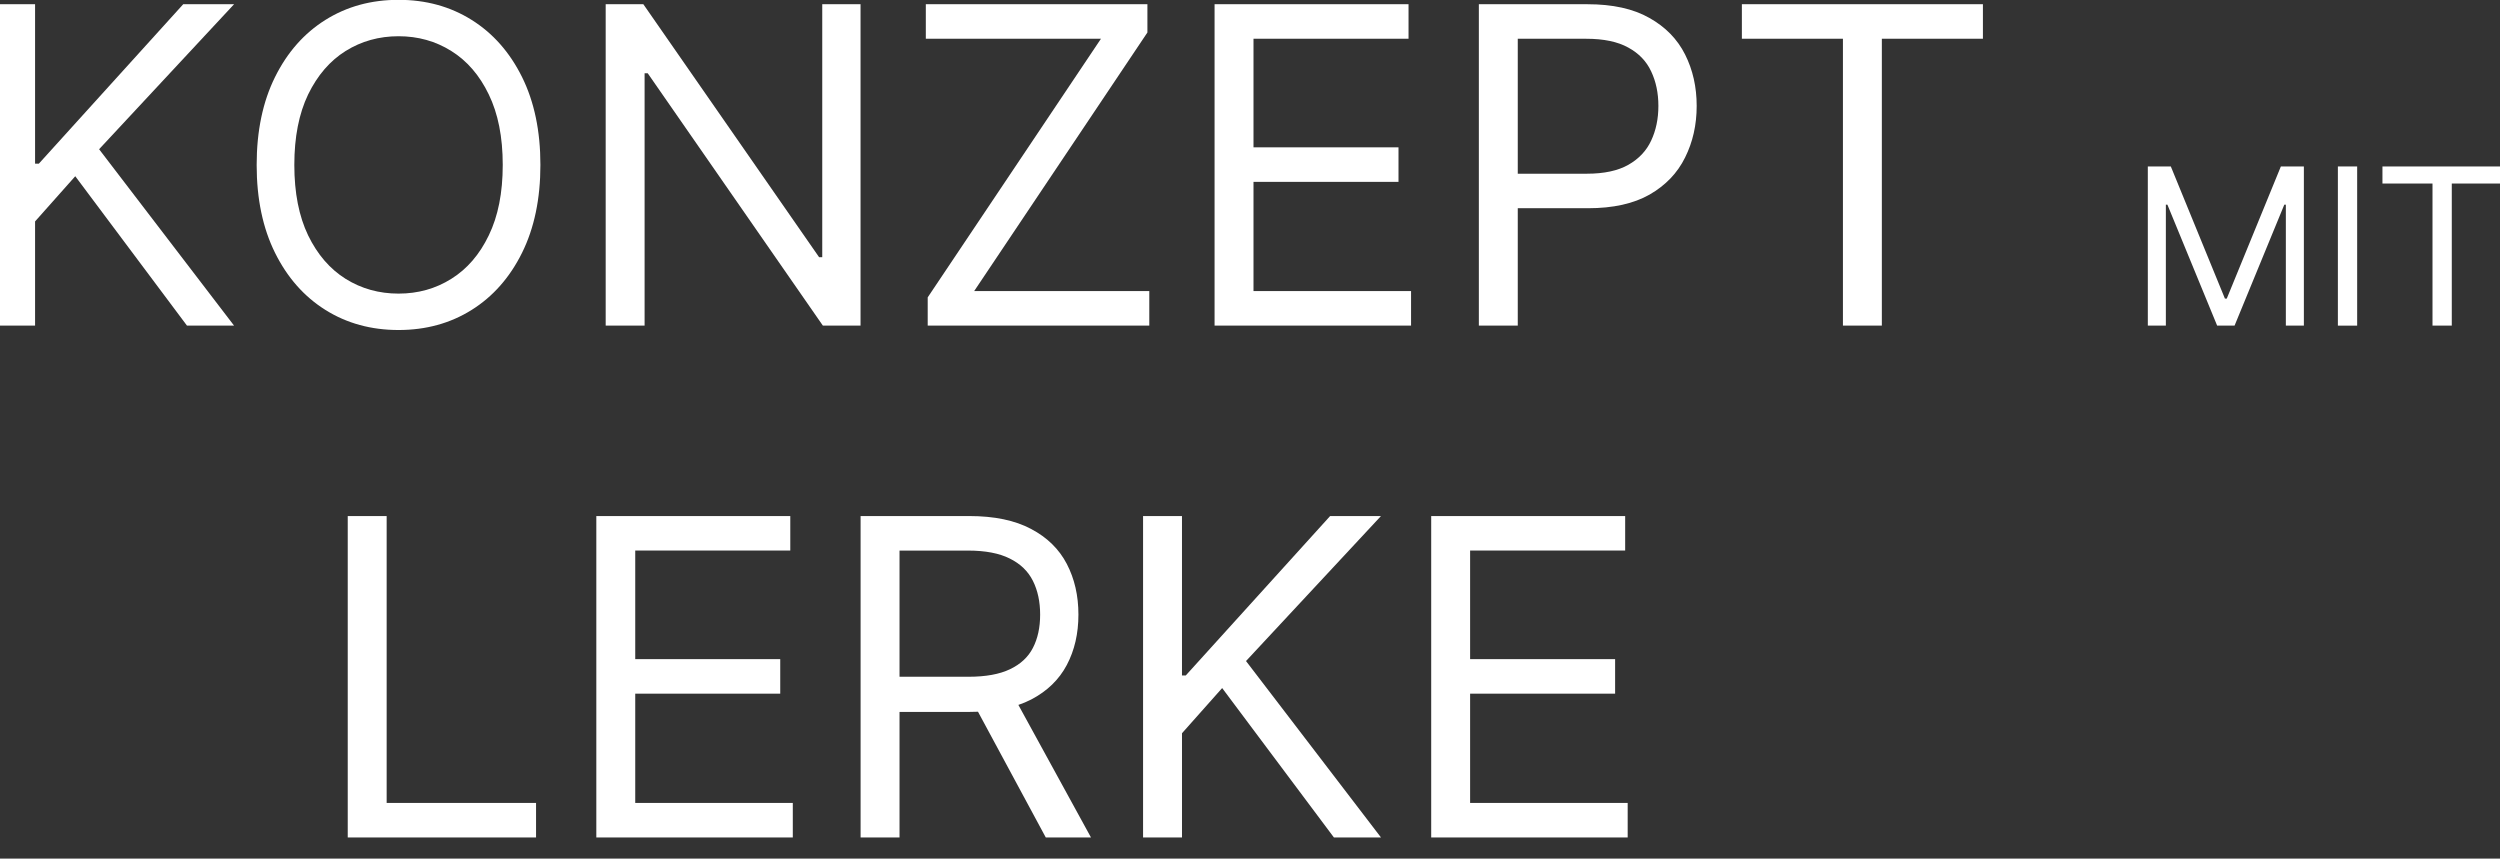
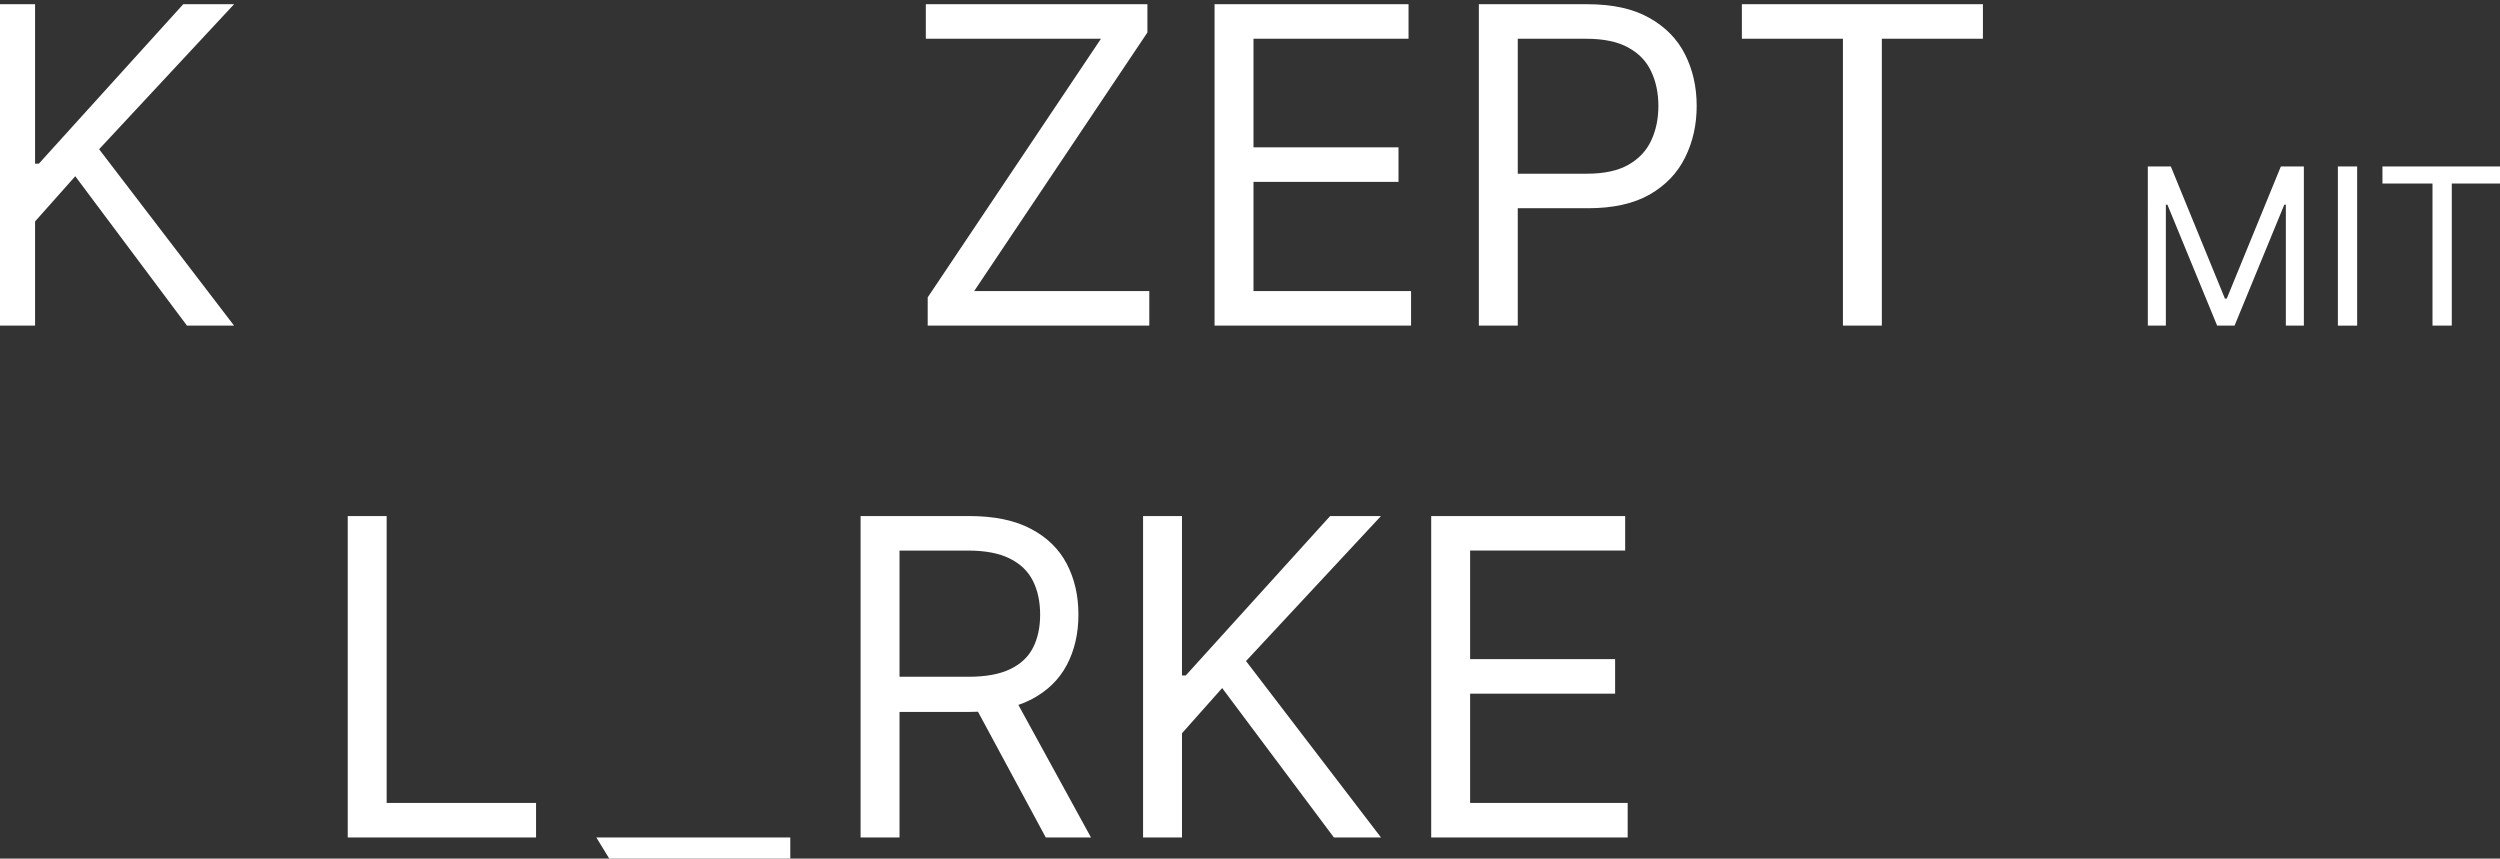
<svg xmlns="http://www.w3.org/2000/svg" viewBox="0 0 198 68" version="1.1" id="svg11" width="198" height="68">
  <rect x="0" y="0" width="198" height="68" fill="#333333" stroke="none" />
  <defs id="defs1">
    <style id="style1">.cls-1{fill:none;}.cls-2{fill:#fff;}</style>
  </defs>
  <g id="layer1" style="display:inline;fill:#000000" transform="translate(-0.668,-0.333)">
    <g id="text18" style="font-size:35px;white-space:pre;display:inline;fill:#000000" transform="translate(-7.951,17.651)" aria-label="KONZEPT MIT">
      <path style="font-family:'Inter V';-inkscape-font-specification:'Inter V Light';display:inline;fill:#ffffff" d="m 146.575,-14.249 v -2.734 h 19.091 v 2.734 H 157.661 V 8.472 h -3.082 v -22.72 z" id="path12" />
      <path style="font-family:'Inter V';-inkscape-font-specification:'Inter V Light';display:inline;fill:#ffffff" d="m 125.744,8.472 v -25.455 h 8.601 q 2.995,0 4.897,1.081 1.914,1.069 2.834,2.896 0.92,1.827 0.92,4.077 0,2.25 -0.92,4.089 -0.907,1.839 -2.809,2.933 -1.902,1.081 -4.872,1.081 h -6.165 V -3.56 h 6.065 q 2.051,0 3.294,-0.708 1.243,-0.708 1.802,-1.914 0.572,-1.218 0.572,-2.747 0,-1.529 -0.572,-2.734 -0.559,-1.206 -1.815,-1.889 -1.255,-0.696 -3.331,-0.696 h -5.419 V 8.472 Z" id="path11" />
      <path style="font-family:'Inter V';-inkscape-font-specification:'Inter V Light';display:inline;fill:#ffffff" d="m 104.813,8.472 v -25.455 h 15.362 v 2.734 H 107.896 v 8.601 h 11.484 v 2.734 H 107.896 V 5.737 h 12.479 V 8.472 Z" id="path10" />
      <path style="font-family:'Inter V';-inkscape-font-specification:'Inter V Light';display:inline;fill:#ffffff" d="M 82.093,8.472 V 6.234 L 95.815,-14.249 H 81.944 v -2.734 H 99.494 v 2.237 L 85.772,5.737 H 99.643 V 8.472 Z" id="path9" />
-       <path style="font-family:'Inter V';-inkscape-font-specification:'Inter V Light';display:inline;fill:#ffffff" d="M 76.774,-16.983 V 8.472 H 73.791 L 59.92,-11.514 h -0.249 V 8.472 h -3.082 v -25.455 h 2.983 L 73.492,3.052 h 0.249 v -20.036 z" id="path8" />
-       <path style="font-family:'Inter V';-inkscape-font-specification:'Inter V Light';display:inline;fill:#ffffff" d="m 51.419,-4.256 q 0,4.027 -1.454,6.96 -1.454,2.933 -3.99,4.524 -2.536,1.591 -5.792,1.591 -3.256,0 -5.792,-1.591 -2.536,-1.591 -3.99,-4.524 -1.454,-2.933 -1.454,-6.96 0,-4.027 1.454,-6.96 1.454,-2.933 3.99,-4.524 2.536,-1.591 5.792,-1.591 3.256,0 5.792,1.591 2.536,1.591 3.99,4.524 1.454,2.933 1.454,6.96 z m -2.983,0 q 0,-3.306 -1.106,-5.581 -1.094,-2.275 -2.971,-3.443 -1.864,-1.168 -4.176,-1.168 -2.312,0 -4.189,1.168 -1.864,1.168 -2.971,3.443 -1.094,2.275 -1.094,5.581 0,3.306 1.094,5.581 1.106,2.275 2.971,3.443 1.877,1.168 4.189,1.168 2.312,0 4.176,-1.168 1.877,-1.168 2.971,-3.443 1.106,-2.275 1.106,-5.581 z" id="path7" />
      <path id="path5" style="font-family:'Inter V';-inkscape-font-specification:'Inter V Light';display:inline;fill:#ffffff" d="M 8.315,8.472 V -16.983 H 11.397 V -4.355 H 11.695 L 23.13,-16.983 h 4.027 L 16.468,-5.499 27.157,8.472 H 23.428 L 14.579,-3.361 11.397,0.219 V 8.472 Z" />
      <path style="font-size:17.333px;font-family:'Inter V';-inkscape-font-specification:'Inter V Light';letter-spacing:-0.36px;display:inline;fill:#ffffff" d="m 197.309,-2.78 v -1.354 h 9.455 v 1.354 h -3.964 V 8.472 h -1.527 V -2.78 Z" id="path14" />
      <path style="font-size:17.333px;font-family:'Inter V';-inkscape-font-specification:'Inter V Light';letter-spacing:-0.36px;display:inline;fill:#ffffff" d="M 195.306,-4.135 V 8.472 h -1.527 V -4.135 Z" id="path13" />
      <path style="font-size:17.333px;font-family:'Inter V';-inkscape-font-specification:'Inter V Light';letter-spacing:-0.36px;display:inline;fill:#ffffff" d="m 178.726,-4.135 h 1.822 l 4.284,10.464 h 0.148 l 4.284,-10.464 h 1.822 V 8.472 h -1.428 v -9.578 h -0.123 L 185.596,8.472 h -1.379 l -3.939,-9.578 h -0.123 V 8.472 h -1.428 z" id="path6" />
    </g>
    <path style="font-size:35px;line-height:0.1;font-family:'Inter V';-inkscape-font-specification:'Inter V Light';white-space:pre;display:inline;fill:#ffffff" d="M 142.859,94.116 V 68.661 h 15.362 v 2.734 h -12.28 v 8.601 h 11.484 v 2.734 h -11.484 v 8.651 h 12.479 v 2.734 z" transform="translate(-28.84,-27.457)" id="path4" />
    <path style="font-size:35px;line-height:0.1;font-family:'Inter V';-inkscape-font-specification:'Inter V Light';white-space:pre;display:inline;fill:#ffffff" d="M 120.039,94.116 V 68.661 h 3.082 v 12.628 h 0.298 l 11.435,-12.628 h 4.027 l -10.689,11.484 10.689,13.97 h -3.729 L 126.303,82.284 123.122,85.863 v 8.253 z" transform="translate(-28.84,-27.457)" id="path3" />
    <path style="font-size:35px;line-height:0.1;font-family:'Inter V';-inkscape-font-specification:'Inter V Light';white-space:pre;display:inline;fill:#ffffff" d="M 97.667,94.116 V 68.661 h 8.601 q 2.983,0 4.897,1.019 1.914,1.007 2.834,2.772 0.92,1.765 0.92,4.015 0,2.25 -0.92,3.99 -0.92,1.74 -2.821,2.734 -1.902,0.982 -4.86,0.982 h -6.96 v -2.784 h 6.861 q 2.038,0 3.281,-0.597 1.255,-0.597 1.815,-1.69 0.572,-1.106 0.572,-2.635 0,-1.529 -0.572,-2.672 -0.572,-1.143 -1.827,-1.765 -1.255,-0.634 -3.319,-0.634 h -5.419 v 22.72 z m 11.982,-11.435 6.264,11.435 h -3.58 l -6.165,-11.435 z" transform="translate(-28.84,-27.457)" id="path2" />
-     <path style="font-size:35px;line-height:0.1;font-family:'Inter V';-inkscape-font-specification:'Inter V Light';white-space:pre;display:inline;fill:#ffffff" d="M 76.737,94.116 V 68.661 h 15.362 v 2.734 H 79.819 v 8.601 h 11.484 v 2.734 H 79.819 v 8.651 h 12.479 v 2.734 z" transform="translate(-28.84,-27.457)" id="path1" />
+     <path style="font-size:35px;line-height:0.1;font-family:'Inter V';-inkscape-font-specification:'Inter V Light';white-space:pre;display:inline;fill:#ffffff" d="M 76.737,94.116 h 15.362 v 2.734 H 79.819 v 8.601 h 11.484 v 2.734 H 79.819 v 8.651 h 12.479 v 2.734 z" transform="translate(-28.84,-27.457)" id="path1" />
    <path style="font-size:35px;line-height:0.1;font-family:'Inter V';-inkscape-font-specification:'Inter V Light';white-space:pre;display:inline;fill:#ffffff" d="M 57.049,94.116 V 68.661 h 3.082 v 22.72 h 11.832 v 2.734 z" transform="translate(-28.84,-27.457)" id="text1" />
  </g>
</svg>